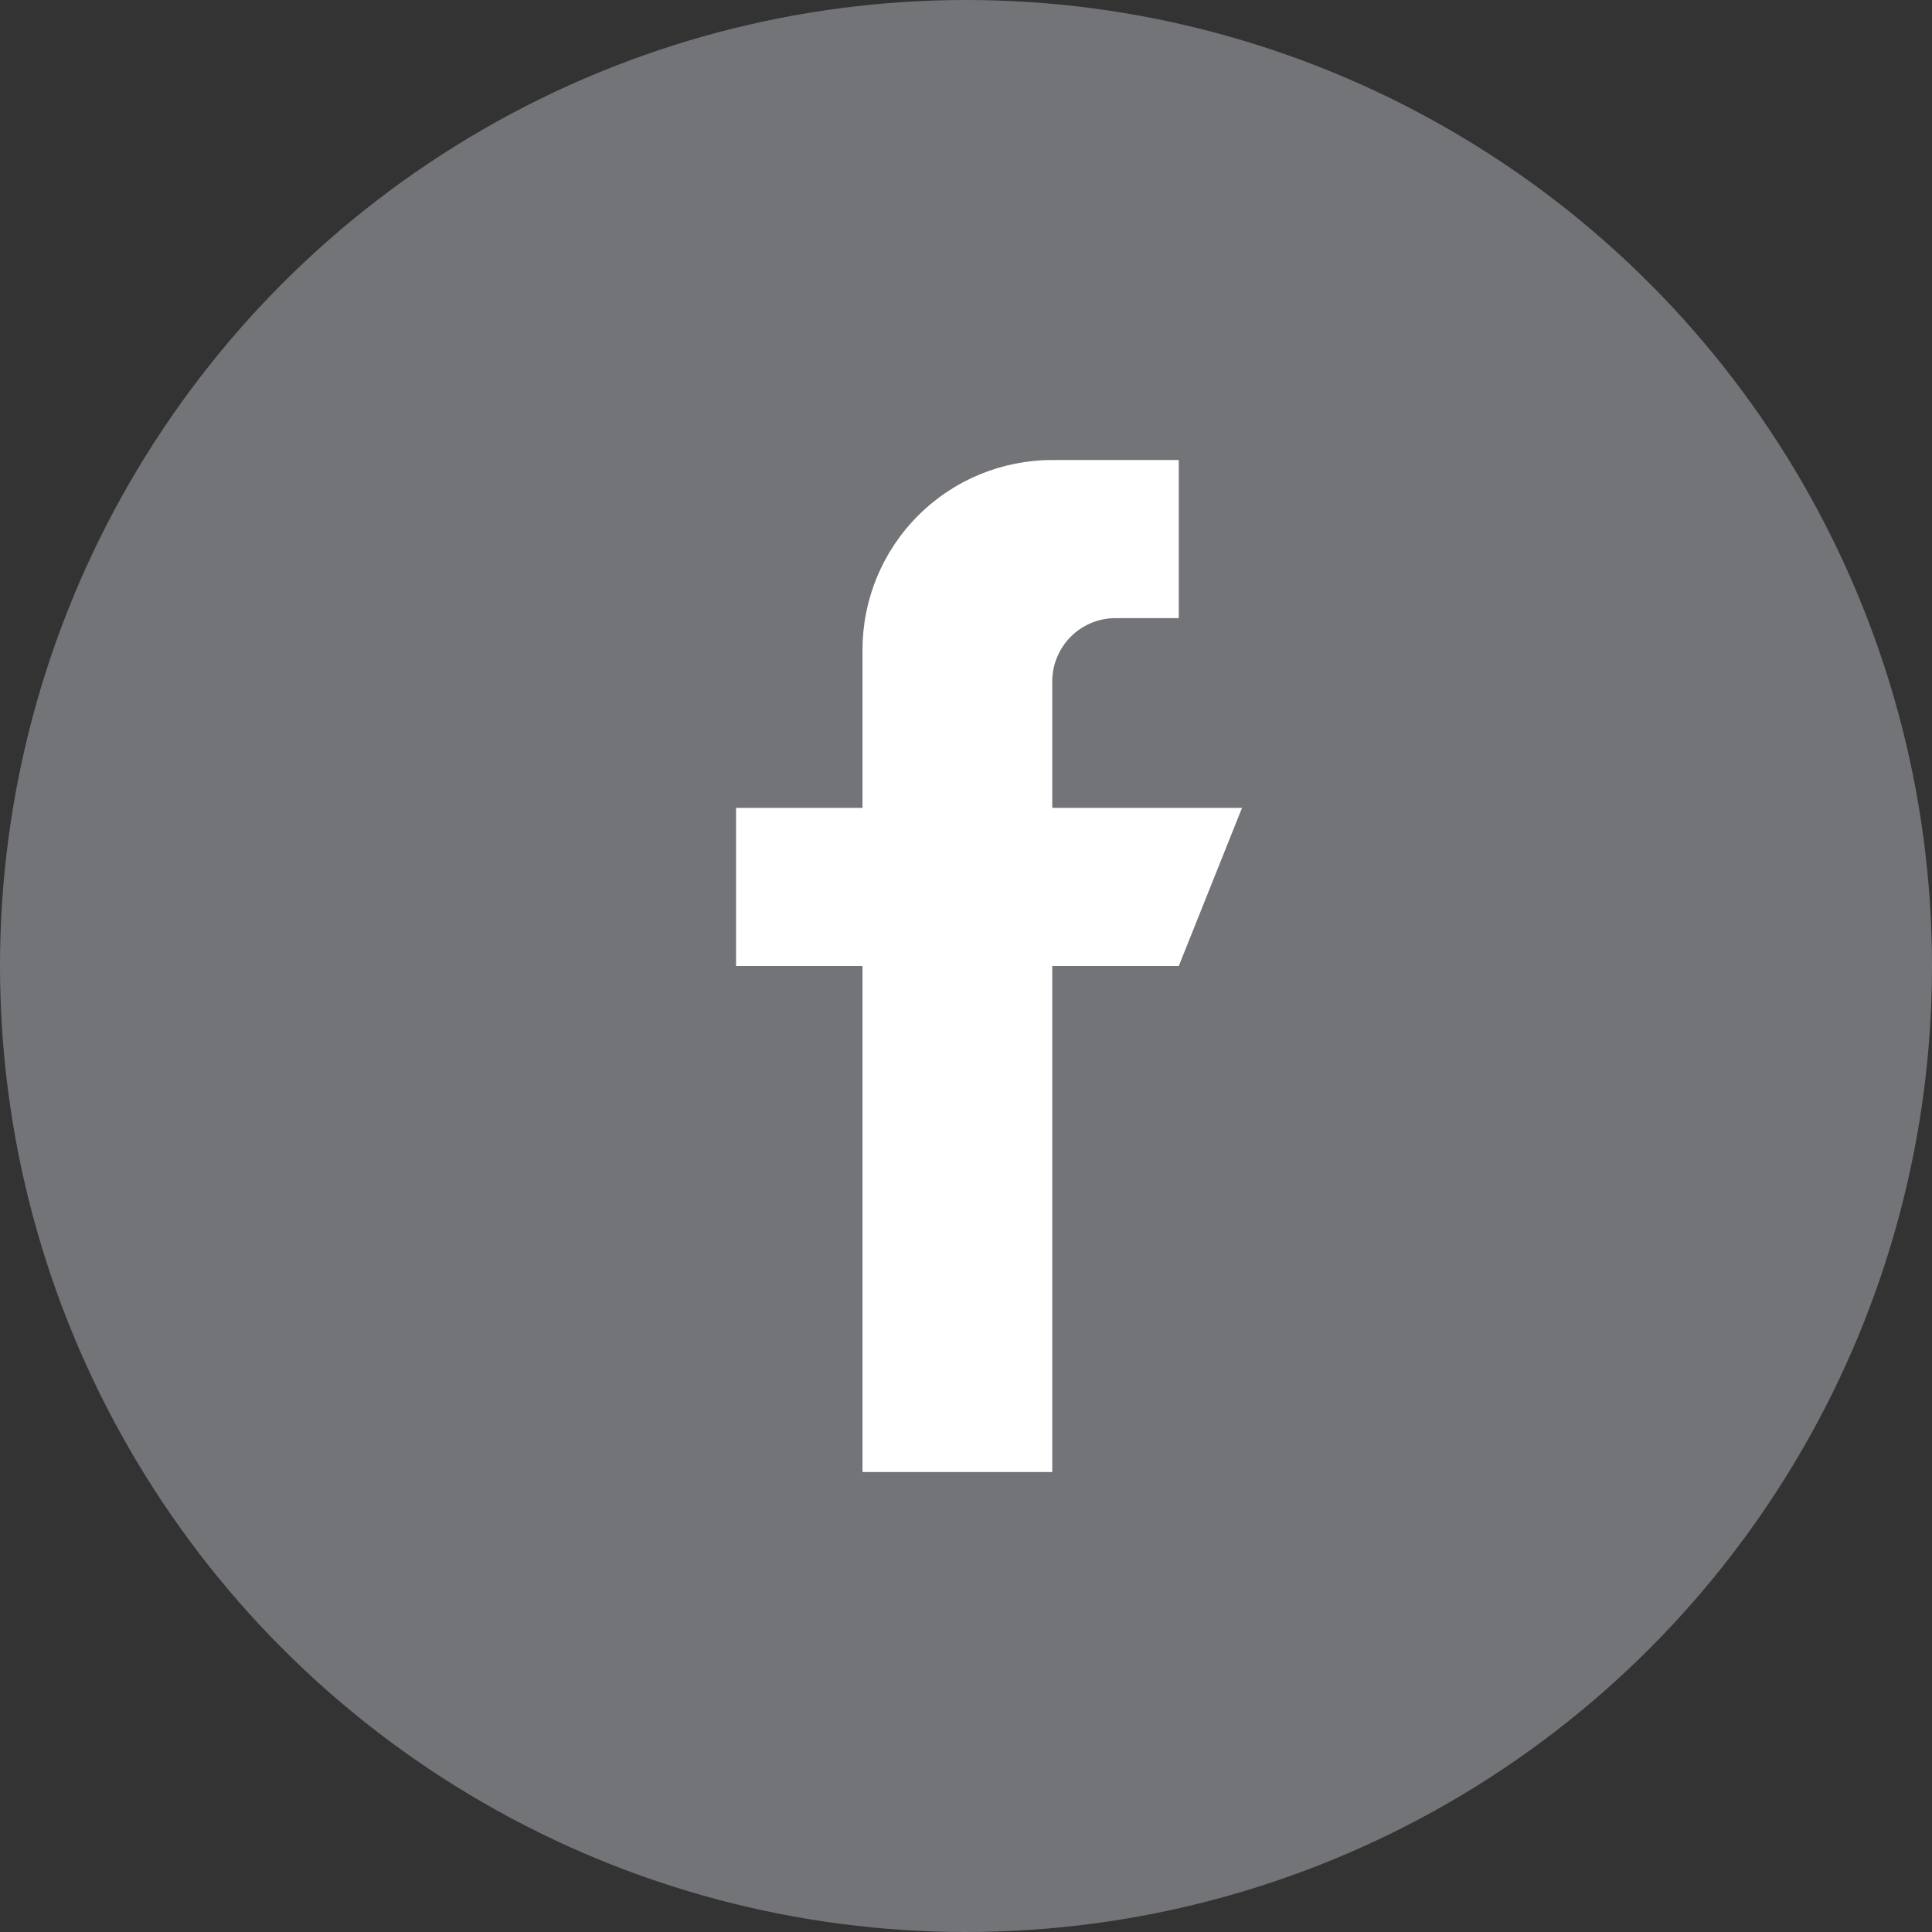
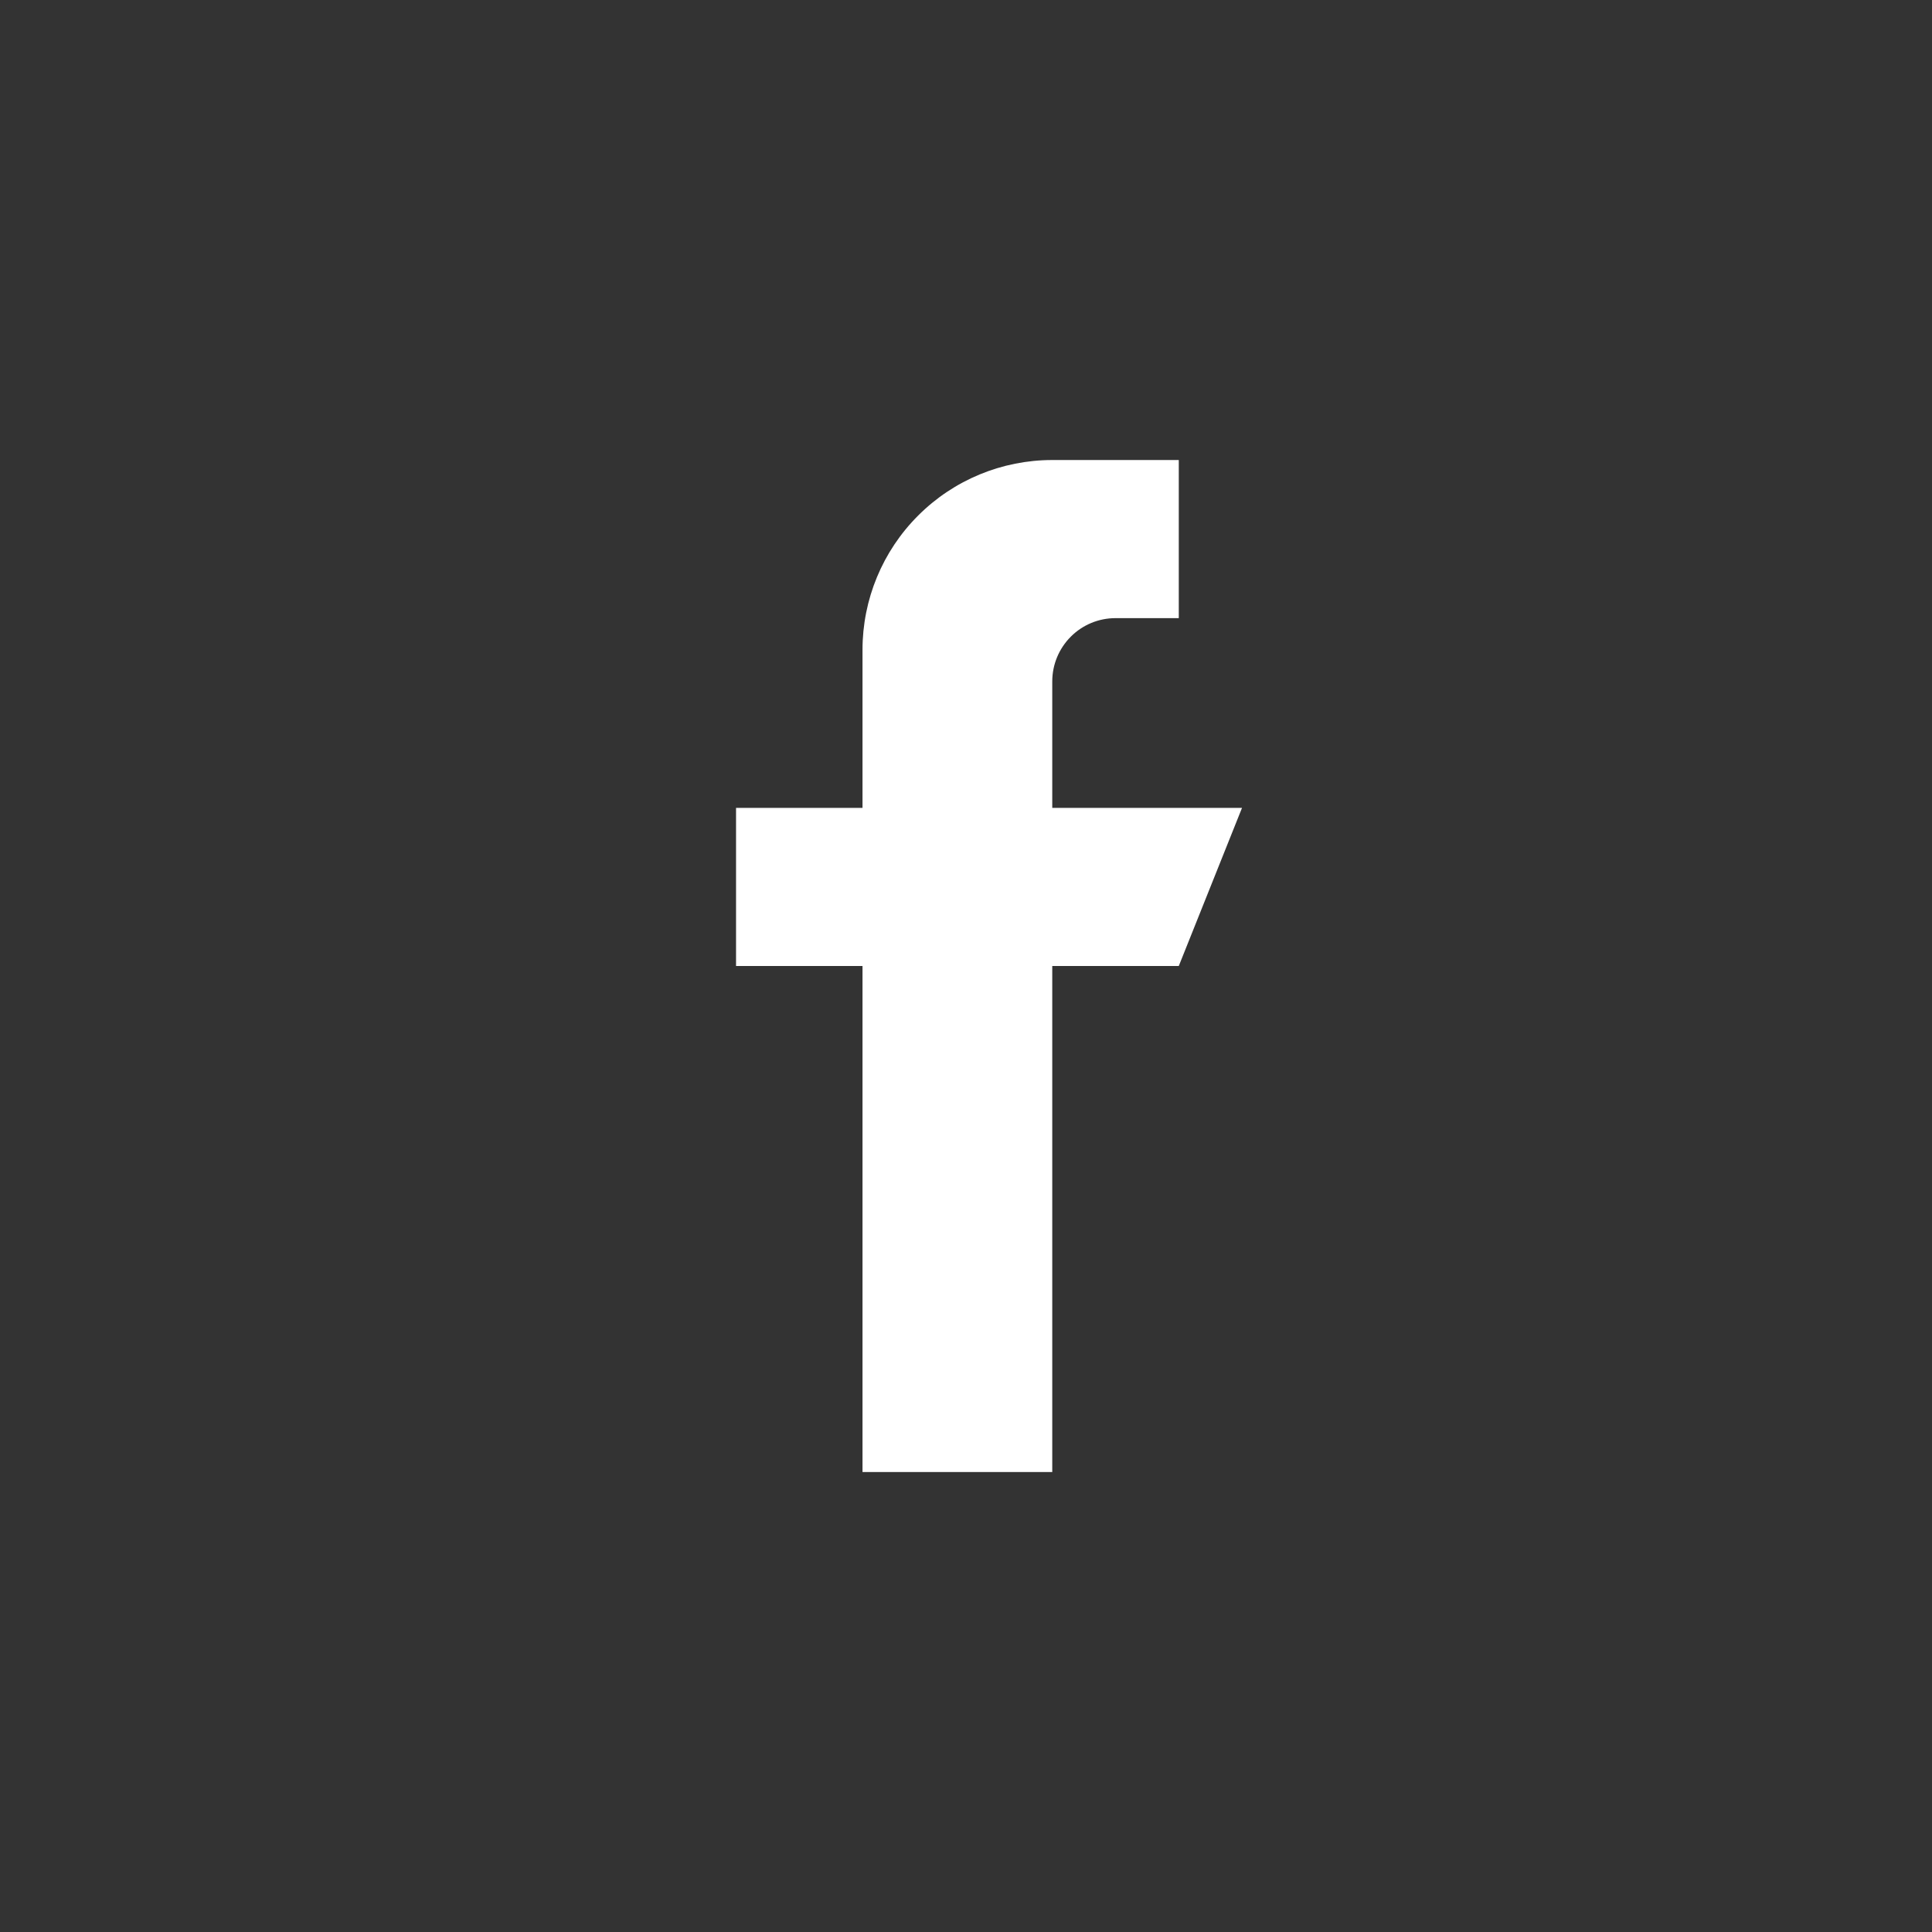
<svg xmlns="http://www.w3.org/2000/svg" width="37" height="37" viewBox="0 0 37 37" fill="none">
  <rect x="0" y="0" width="37" height="37" fill="#333333" stroke="none" />
-   <circle cx="18.5" cy="18.5" r="18.5" fill="#727478" />
  <path fill-rule="evenodd" clip-rule="evenodd" d="M23.786 15.472H20.152V13.049C20.152 12.728 20.28 12.42 20.507 12.193C20.734 11.965 21.042 11.838 21.364 11.838H22.575V8.81H20.152C19.189 8.81 18.264 9.192 17.583 9.874C16.901 10.555 16.518 11.48 16.518 12.443V15.472H14.096V18.5H16.518V28.191H20.152V18.5H22.575L23.786 15.472Z" fill="white" />
</svg>